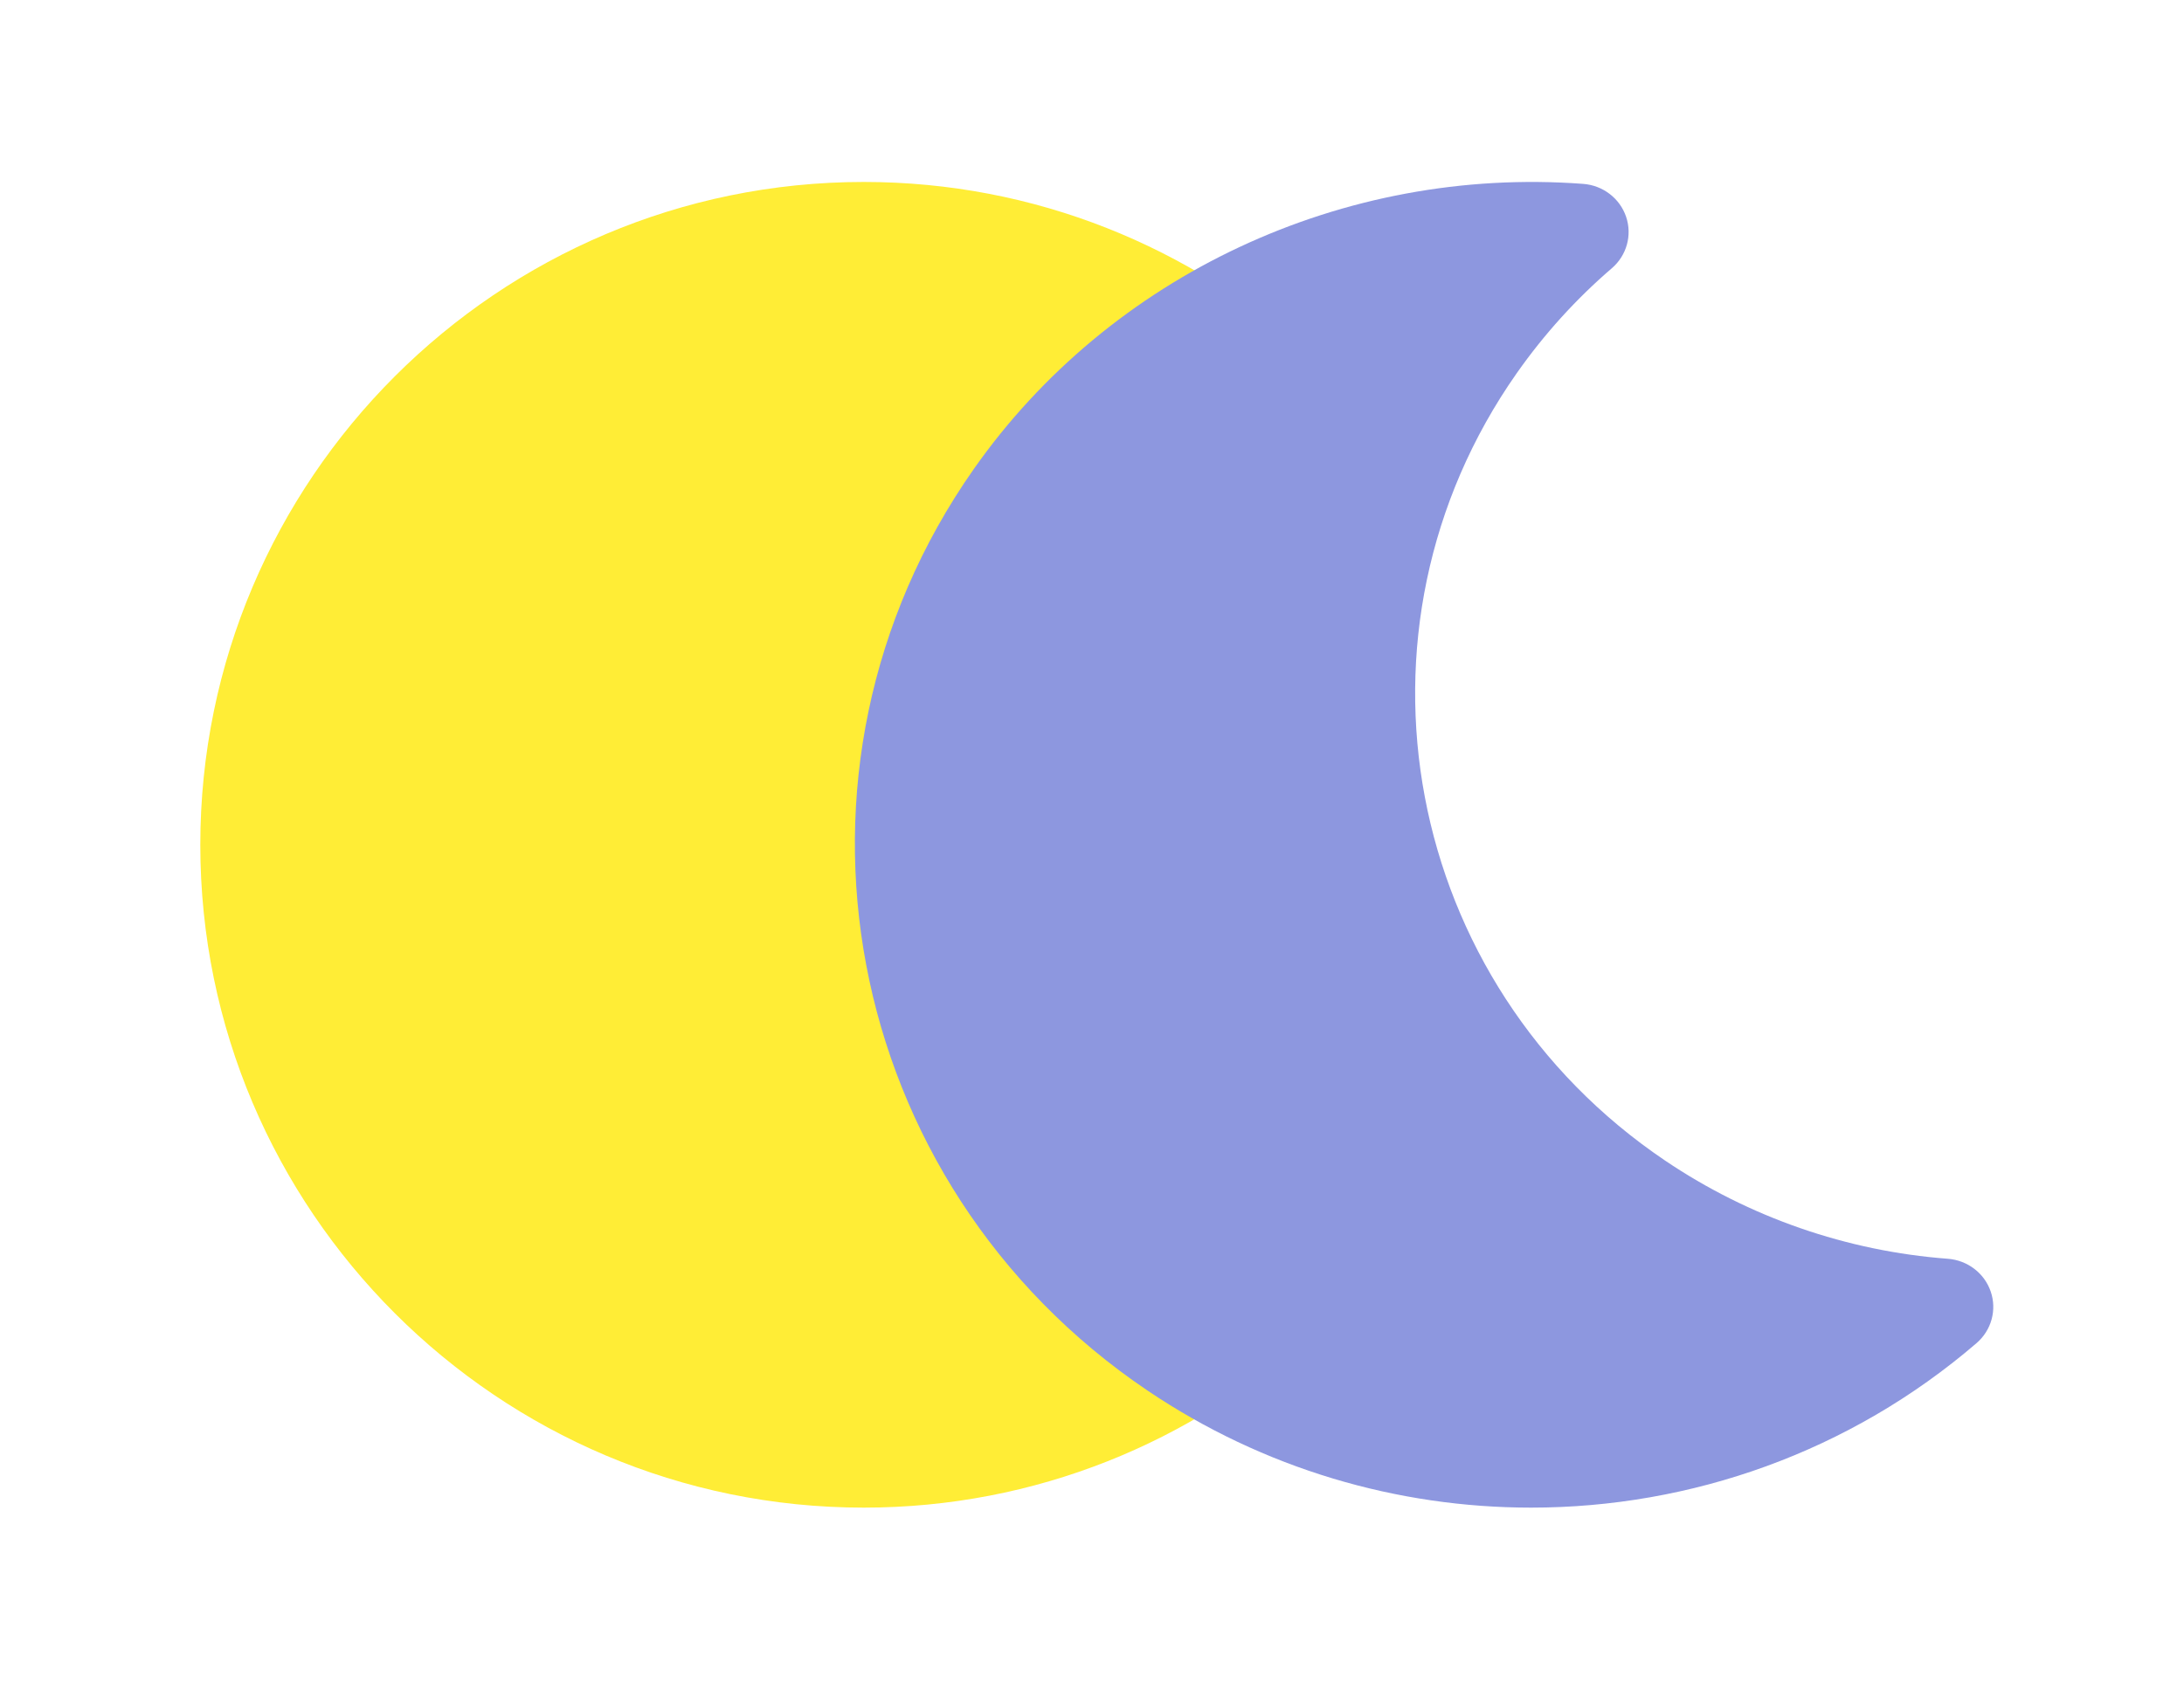
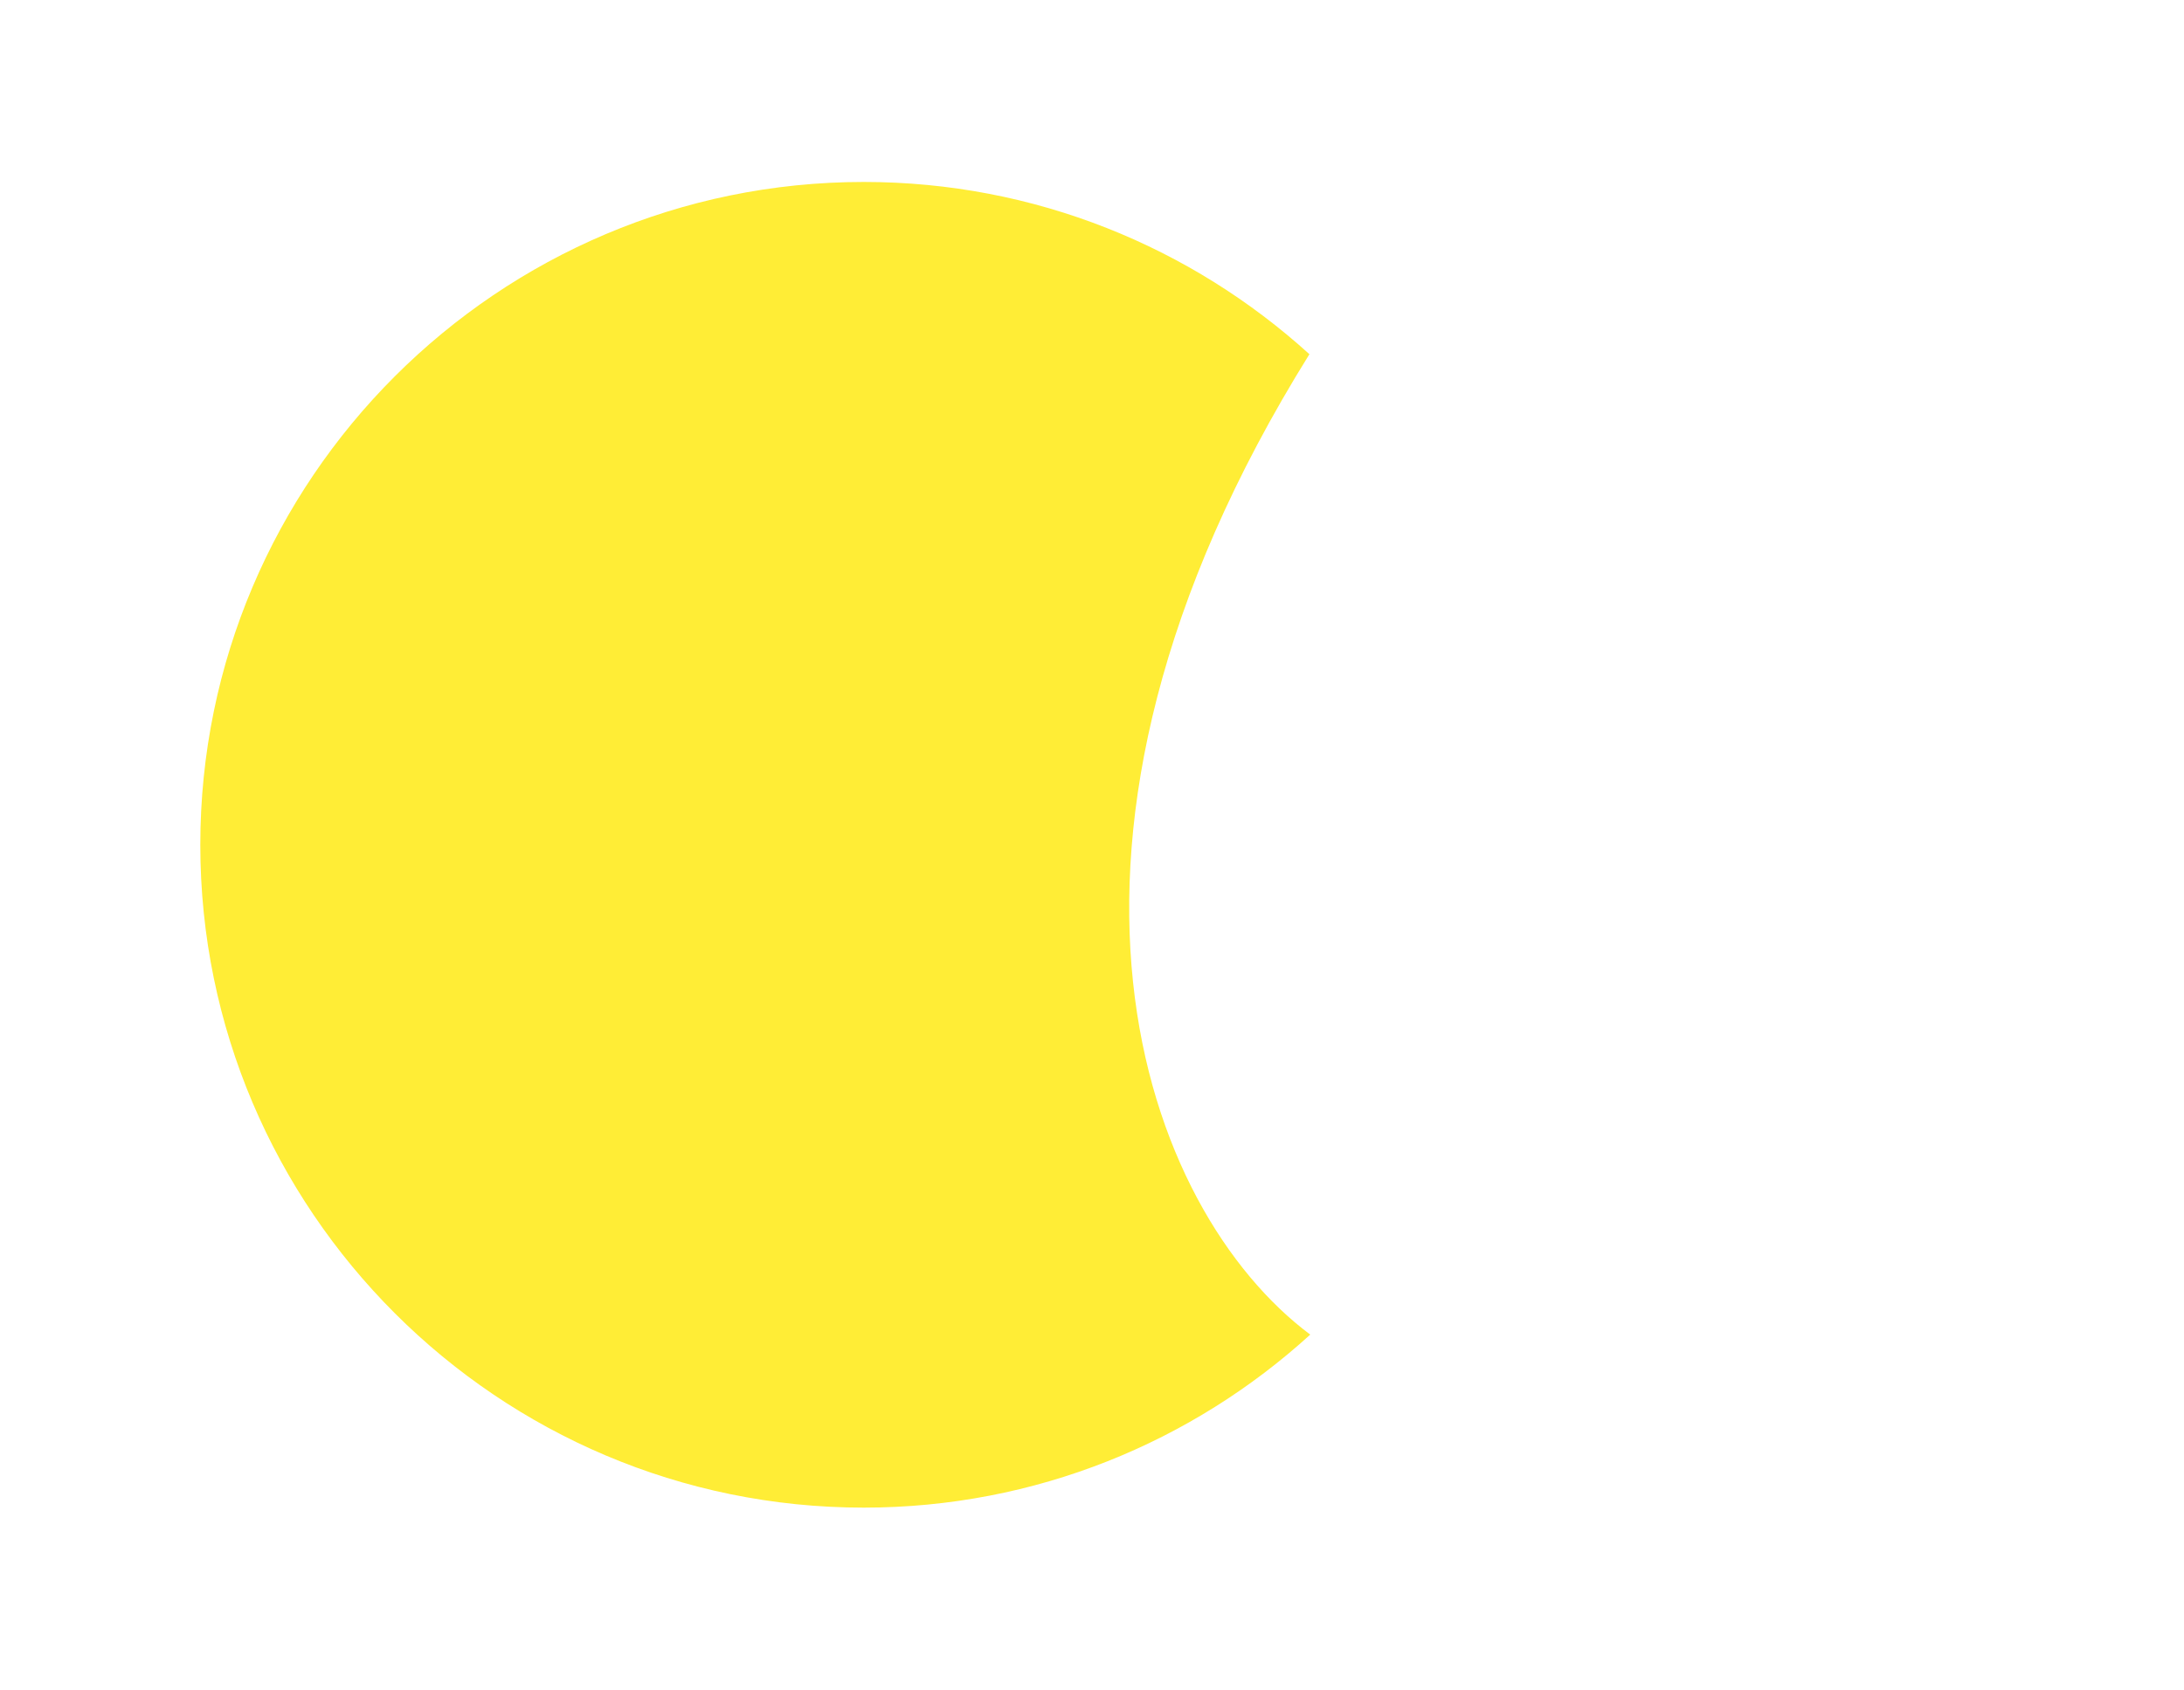
<svg xmlns="http://www.w3.org/2000/svg" width="84px" height="65px" viewBox="0 0 84 65" version="1.1">
  <title>B2DDF80E-FB06-4A4F-AFCC-E647DD98BE3D</title>
  <g id="Page-1" stroke="none" stroke-width="1" fill="none" fill-rule="evenodd">
    <g id="Premium-features-(v3)" transform="translate(-387, -3454)" fill-rule="nonzero">
      <g id="Group-53" transform="translate(387, 3454)">
        <path d="M7.704,32.5 C7.704,46.561 19.151,58 33.221,58 C39.828,58 45.857,55.477 50.394,51.344 C44.017,46.578 38.604,32.5 50.362,13.627 C45.829,9.511 39.813,7 33.221,7 C19.151,7 7.704,18.439 7.704,32.5 Z" id="Fill-3" fill="#FFED36" />
-         <path d="M74.917,48.426 C71.033,48.134 67.274,46.829 64.046,44.651 C53.952,37.842 51.391,24.251 58.337,14.356 C59.388,12.859 60.618,11.501 61.993,10.32 C62.566,9.828 62.783,9.047 62.542,8.338 C62.301,7.629 61.651,7.131 60.891,7.074 C51.673,6.382 42.691,10.582 37.454,18.043 C29.325,29.623 32.322,45.527 44.135,53.496 C48.605,56.512 53.757,58 58.888,58 C65.031,58 71.143,55.867 76.02,51.672 C76.593,51.179 76.809,50.398 76.567,49.69 C76.326,48.981 75.676,48.484 74.917,48.426 Z" id="Fill-12" fill="#8D97DF" />
      </g>
    </g>
  </g>
</svg>